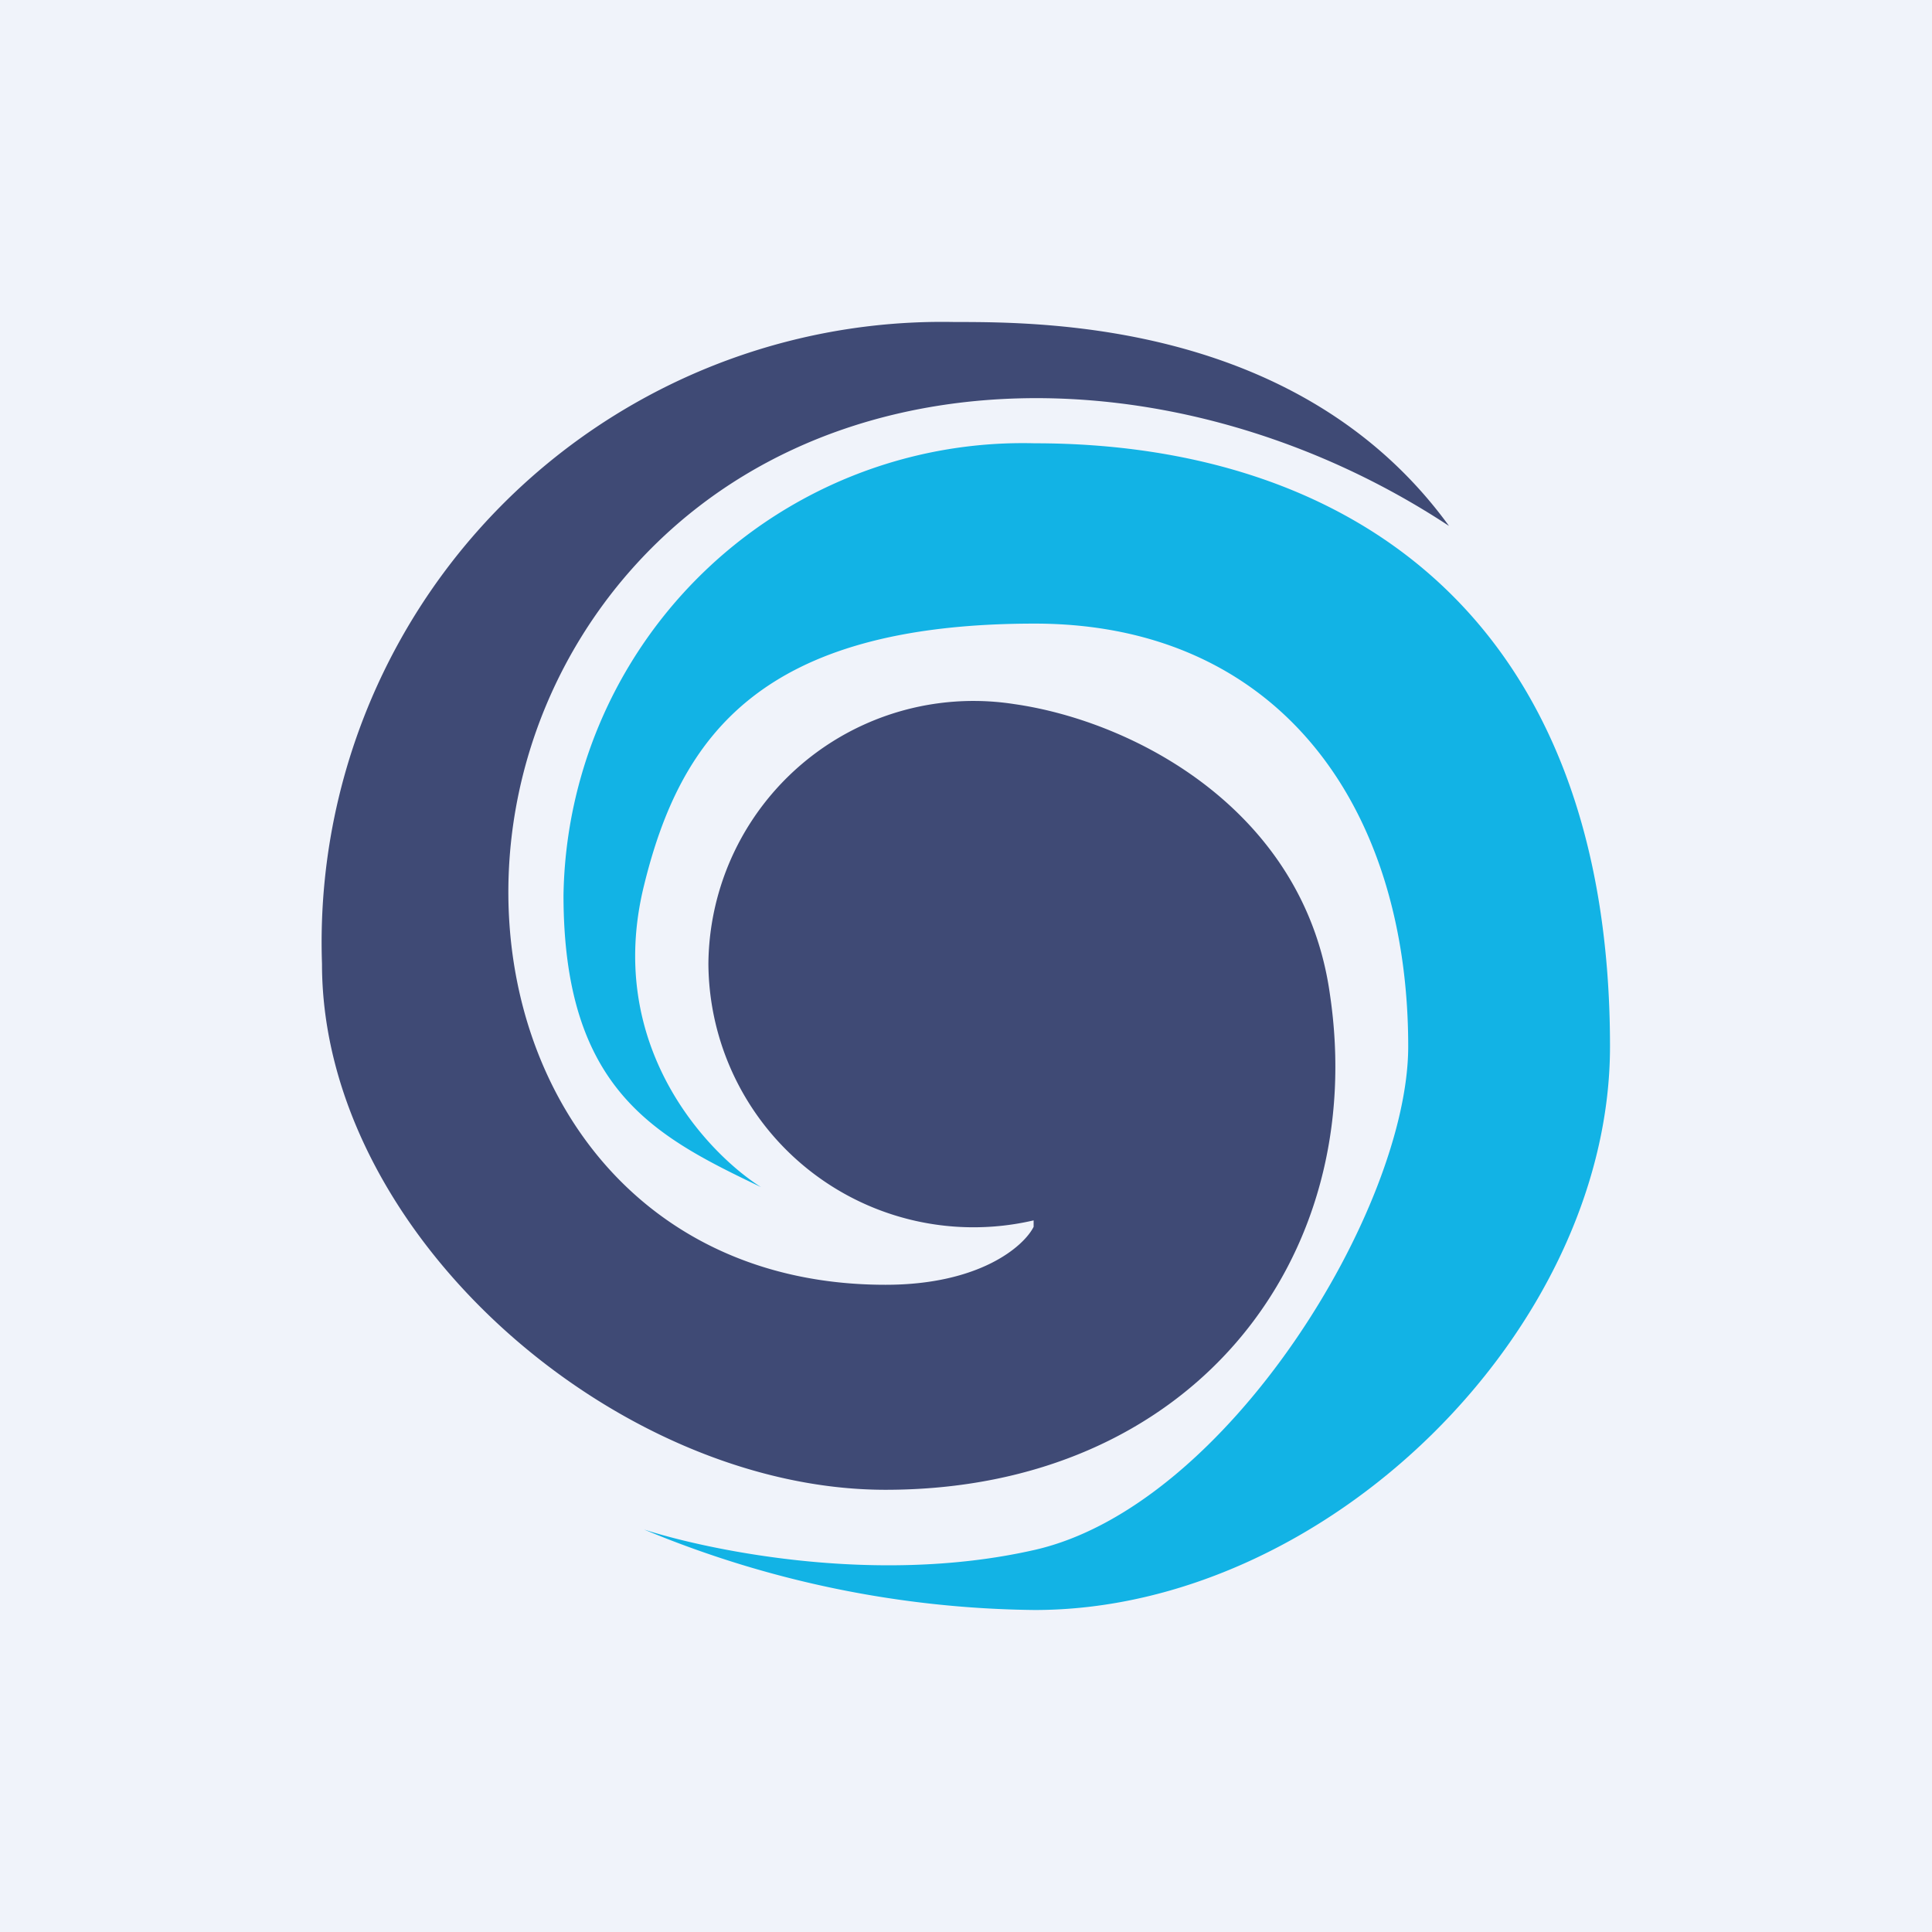
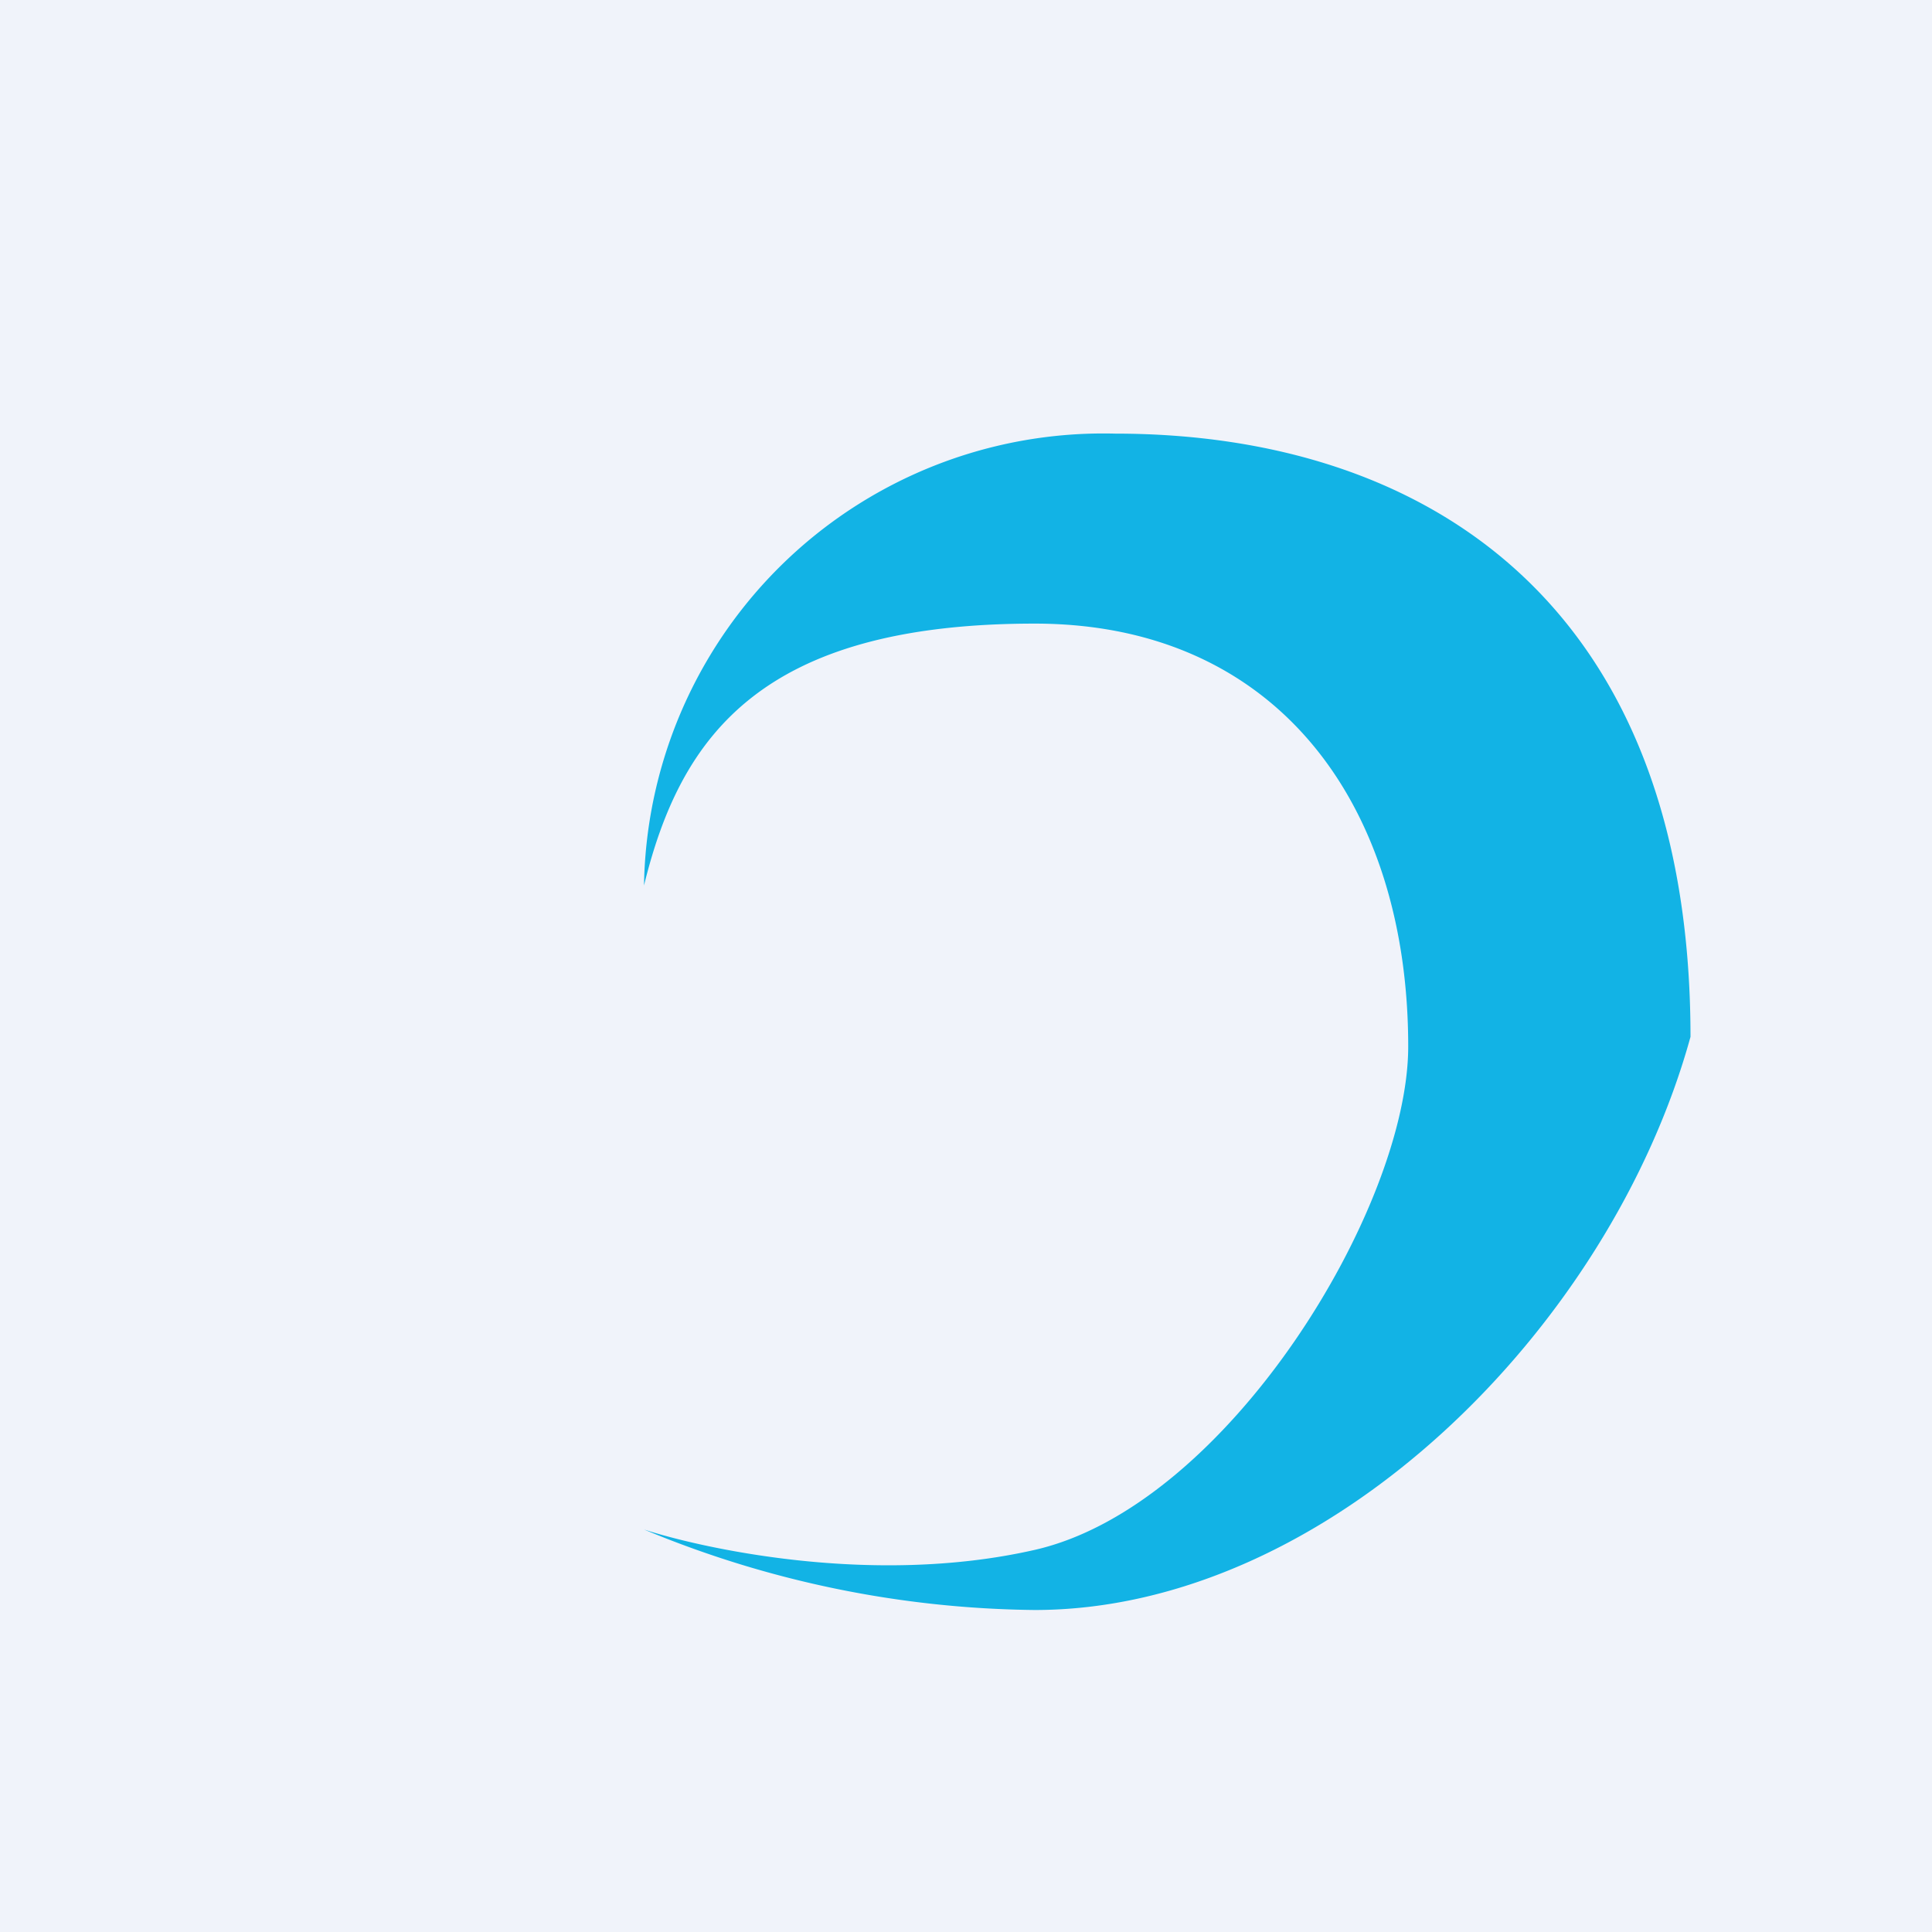
<svg xmlns="http://www.w3.org/2000/svg" width="18" height="18" viewBox="0 0 18 18">
  <path fill="#F0F3FA" d="M0 0h18v18H0z" />
-   <path d="M9.45 6.56c1.12.16 2.7.99 2.94 2.7.37 2.47-1.29 4.62-4.14 4.62-2.5 0-5.25-2.37-5.25-4.9A5.78 5.78 0 0 1 8.89 3c.83 0 3.23 0 4.61 1.9-2.52-1.66-5.92-1.68-7.74.55-2.04 2.51-.94 6.52 2.49 6.52.88 0 1.29-.36 1.38-.54v-.06A2.47 2.47 0 0 1 6.6 8.98a2.47 2.47 0 0 1 2.85-2.42Z" fill="#3F4A75" />
-   <path d="M6 8.25c-.37 1.5.6 2.5 1.09 2.81-.98-.47-1.84-.9-1.84-2.72a4.28 4.28 0 0 1 4.39-4.21c2.92 0 5.36 1.61 5.36 5.62C15 12.38 12.37 15 9.64 15A9.7 9.7 0 0 1 6 14.25c.49.16 2.1.54 3.64.19 1.8-.41 3.48-3.19 3.48-4.69 0-2.25-1.22-3.94-3.48-3.94-2.55 0-3.3 1.05-3.64 2.44Z" fill="#12B3E5" />
+   <path d="M6 8.25a4.28 4.28 0 0 1 4.39-4.21c2.92 0 5.36 1.61 5.36 5.62C15 12.38 12.37 15 9.64 15A9.7 9.7 0 0 1 6 14.25c.49.16 2.1.54 3.64.19 1.8-.41 3.48-3.19 3.48-4.69 0-2.25-1.22-3.94-3.48-3.94-2.55 0-3.3 1.05-3.64 2.44Z" fill="#12B3E5" />
</svg>